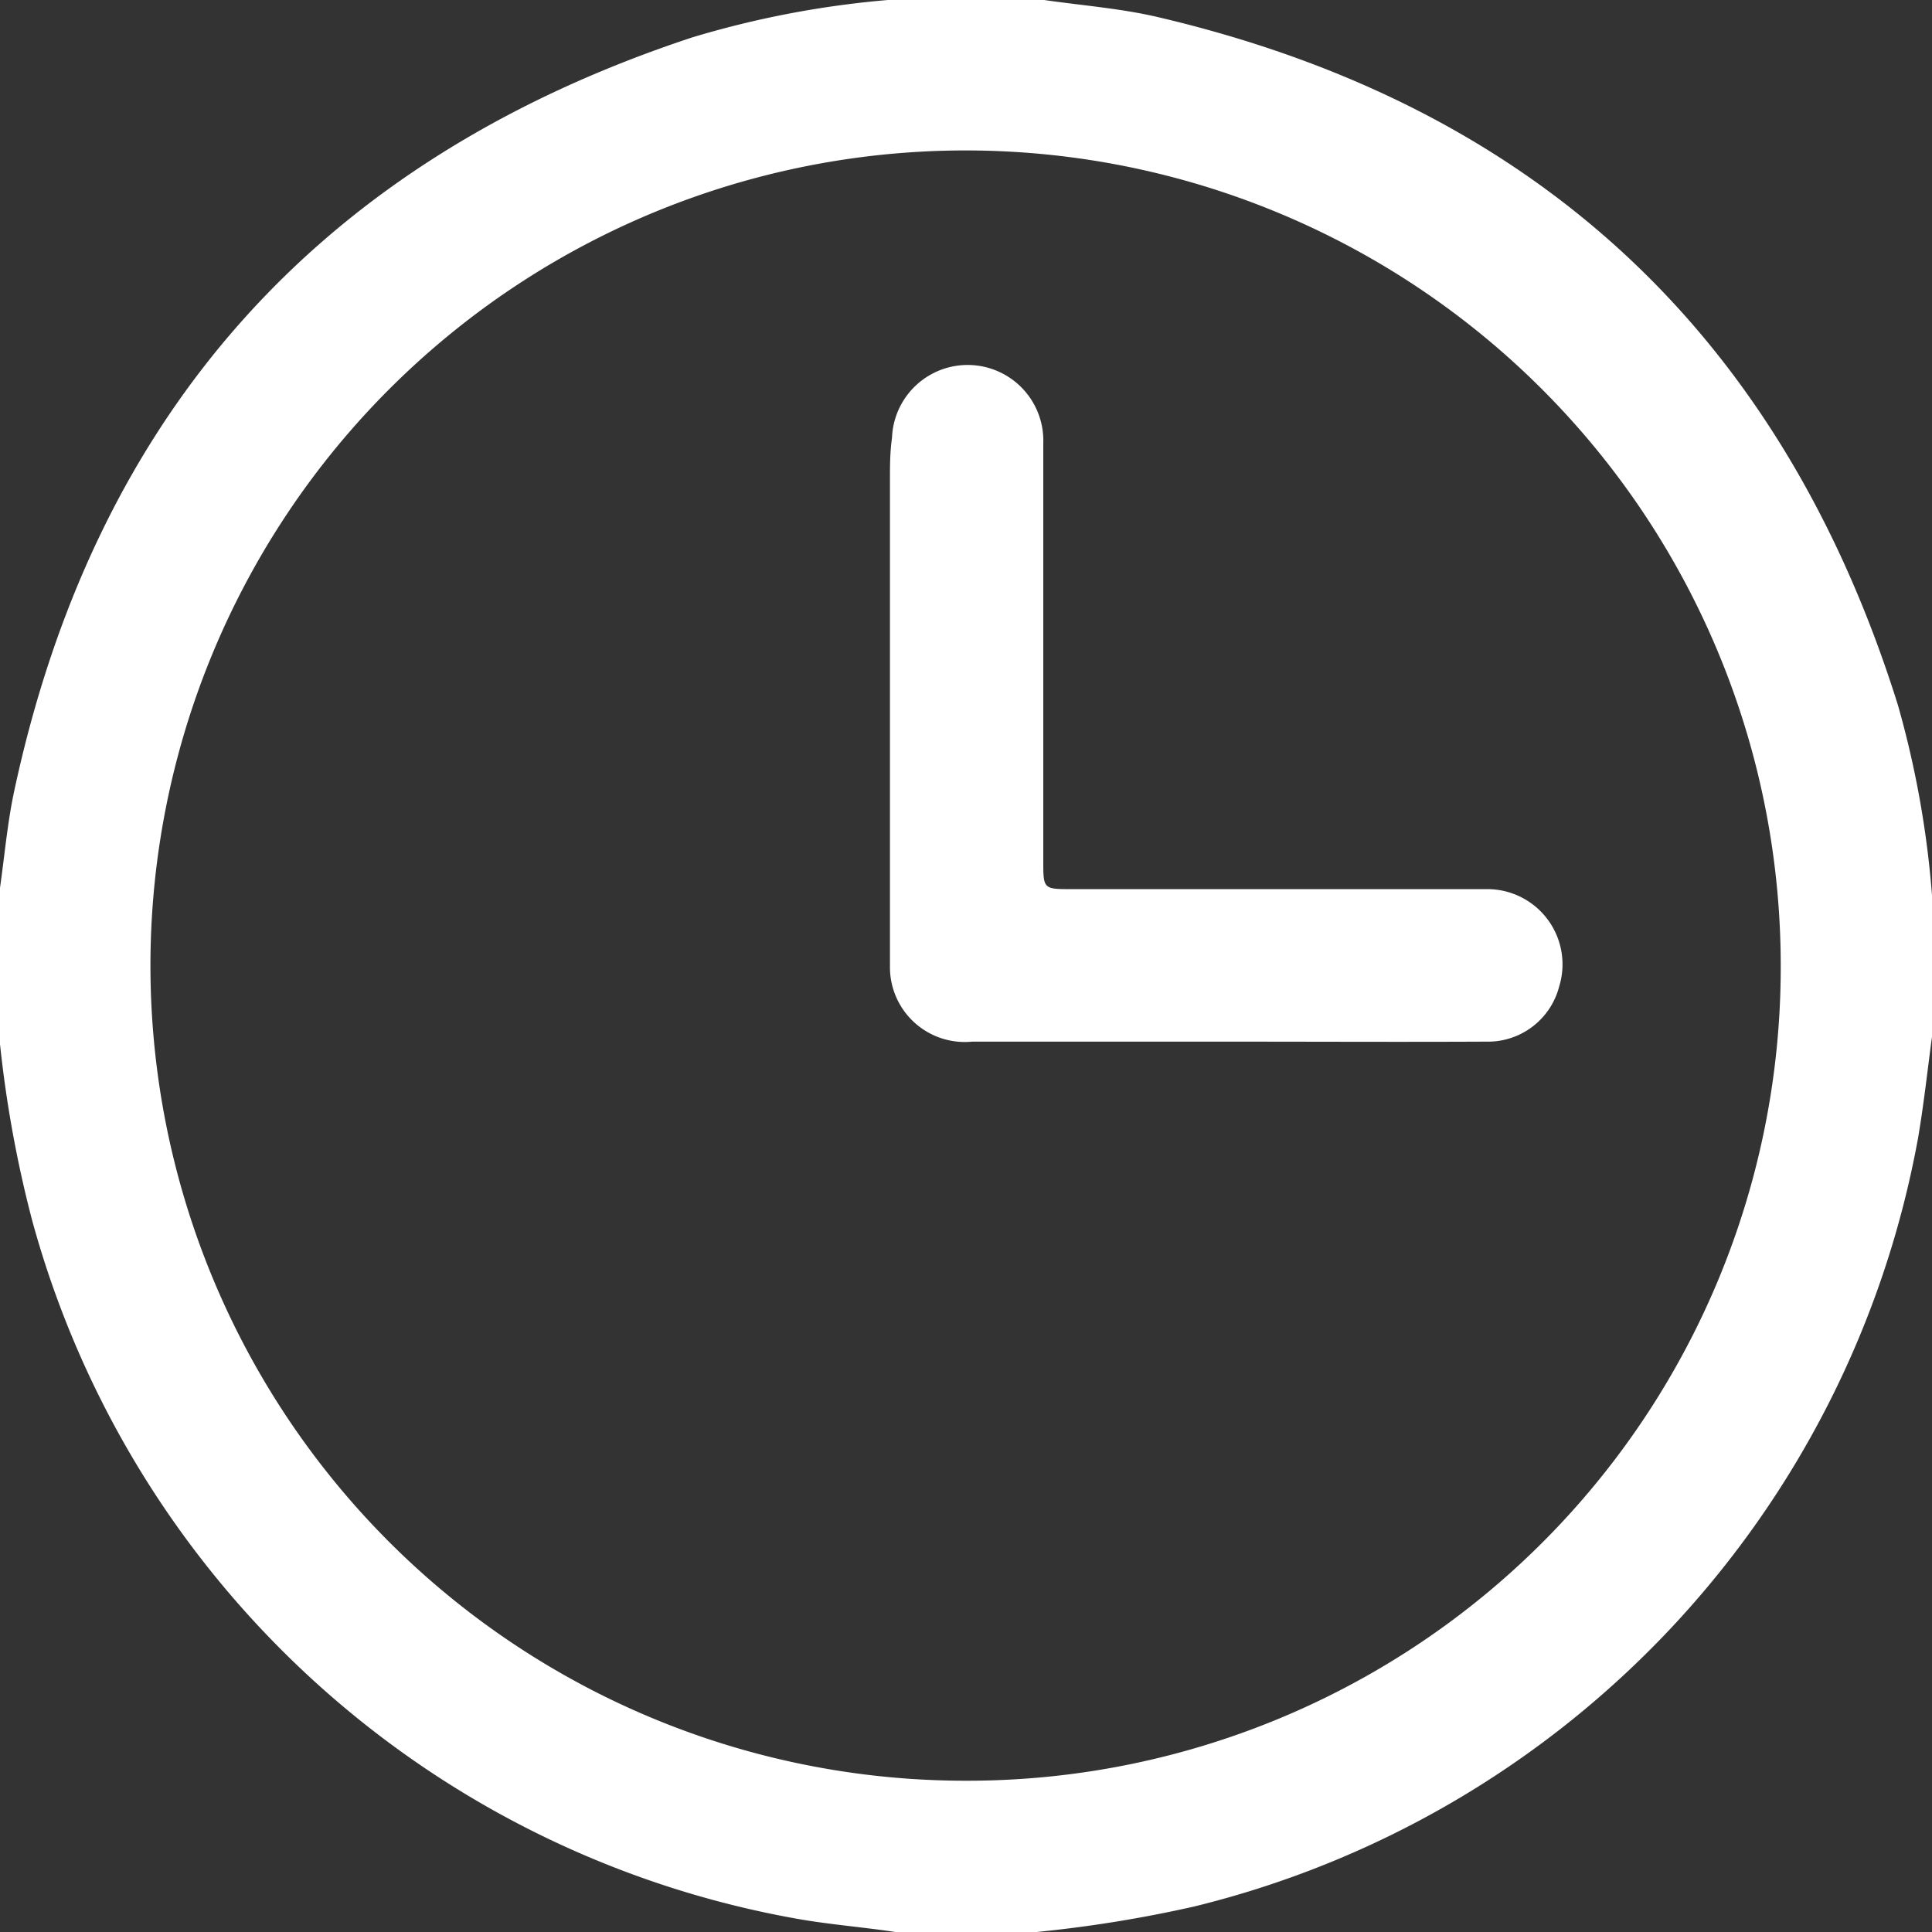
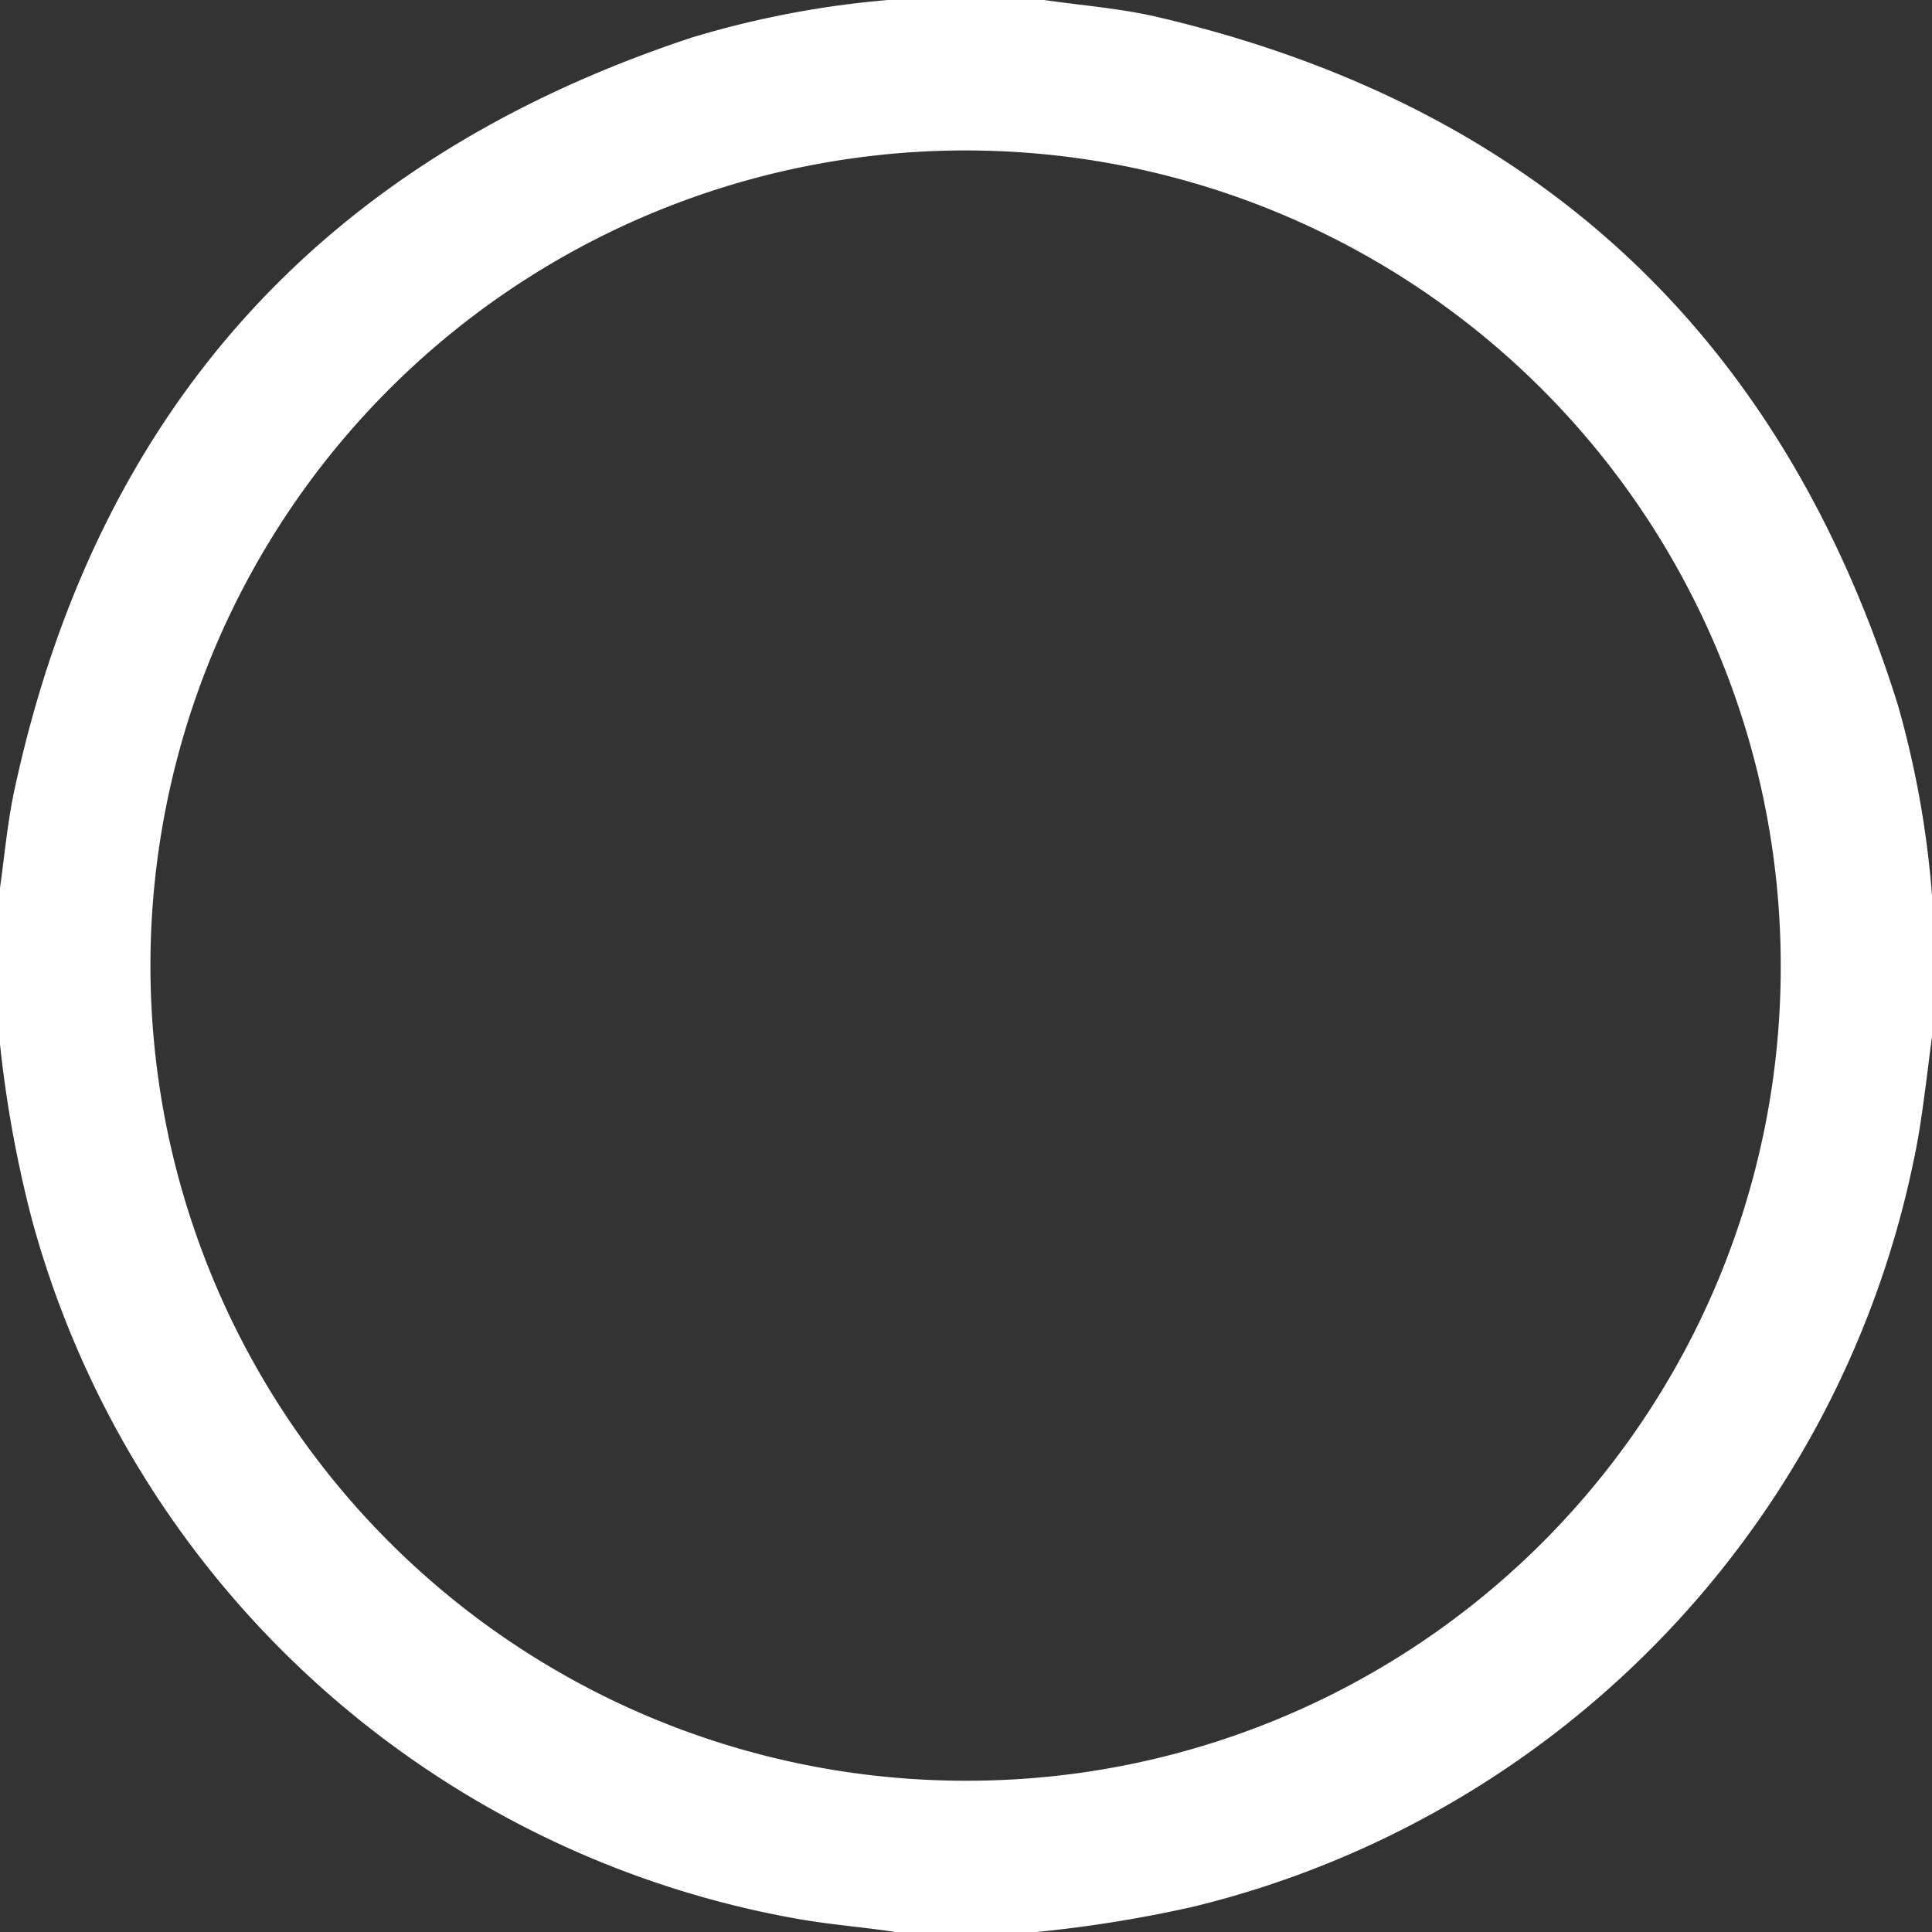
<svg xmlns="http://www.w3.org/2000/svg" viewBox="0 0 47 47">
  <rect x="0" y="0" width="47" height="47" fill="#333333" stroke="none" />
  <defs>
    <style>.cls-1{fill:#ffffff;}</style>
  </defs>
  <title>icon-outline-clock</title>
  <g id="Layer_2" data-name="Layer 2">
    <g id="Layer_1-2" data-name="Layer 1">
      <g id="D6X6Bv.tif">
-         <path class="cls-1" d="M21.6,0h3.8c.9.13,1.81.2,2.7.4Q41.93,3.61,46.17,17.15A23.42,23.42,0,0,1,47,21.78v3.44c-.11.82-.2,1.65-.34,2.47A23.6,23.6,0,0,1,29.05,46.38a31.48,31.48,0,0,1-3.83.62H21.78c-.79-.12-1.59-.18-2.38-.32a23.56,23.56,0,0,1-18.62-17A28.77,28.77,0,0,1,0,25.4V21.6c.11-.78.18-1.57.34-2.33C2.32,10,7.84,3.88,16.84.91A23.27,23.27,0,0,1,21.6,0ZM43.32,23.49A19.83,19.83,0,1,0,23.51,43.32,19.79,19.79,0,0,0,43.32,23.49Z" />
-         <path class="cls-1" d="M29.85,25.34c-2.07,0-4.14,0-6.2,0a1.82,1.82,0,0,1-2-1.83c0-.26,0-.52,0-.79V11.65c0-.32,0-.64.05-1a1.84,1.84,0,0,1,3.68.14c0,3.38,0,6.76,0,10.15,0,.69,0,.69.7.69,3.36,0,6.73,0,10.09,0A1.83,1.83,0,0,1,37.93,24a1.79,1.79,0,0,1-1.78,1.34C34.05,25.35,32,25.34,29.85,25.34Z" />
+         <path class="cls-1" d="M21.6,0h3.8c.9.13,1.81.2,2.7.4Q41.93,3.61,46.17,17.15A23.42,23.42,0,0,1,47,21.78v3.44c-.11.82-.2,1.65-.34,2.47A23.6,23.6,0,0,1,29.05,46.38a31.48,31.48,0,0,1-3.83.62H21.78c-.79-.12-1.59-.18-2.38-.32a23.56,23.56,0,0,1-18.62-17A28.77,28.77,0,0,1,0,25.4V21.6c.11-.78.18-1.57.34-2.33C2.32,10,7.84,3.88,16.84.91A23.27,23.27,0,0,1,21.6,0M43.32,23.49A19.83,19.83,0,1,0,23.51,43.32,19.79,19.79,0,0,0,43.32,23.49Z" />
      </g>
    </g>
  </g>
</svg>